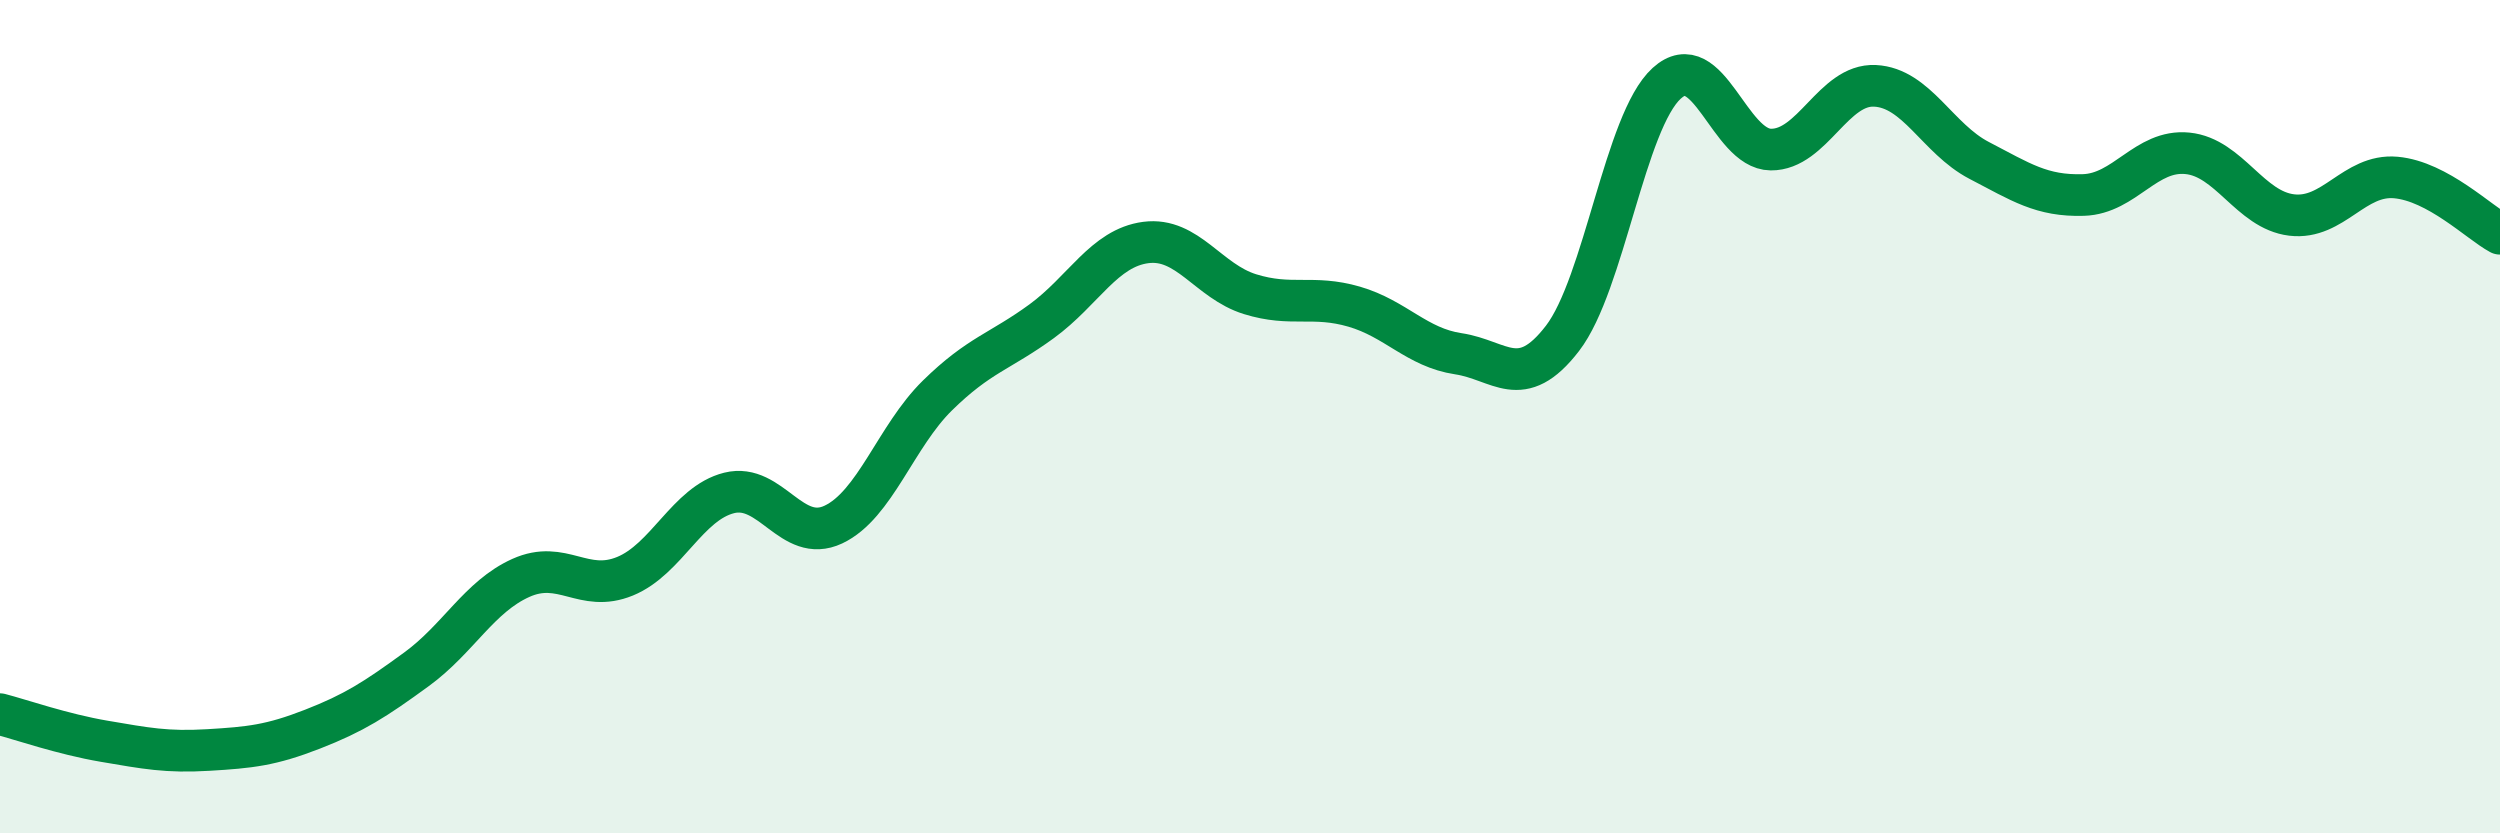
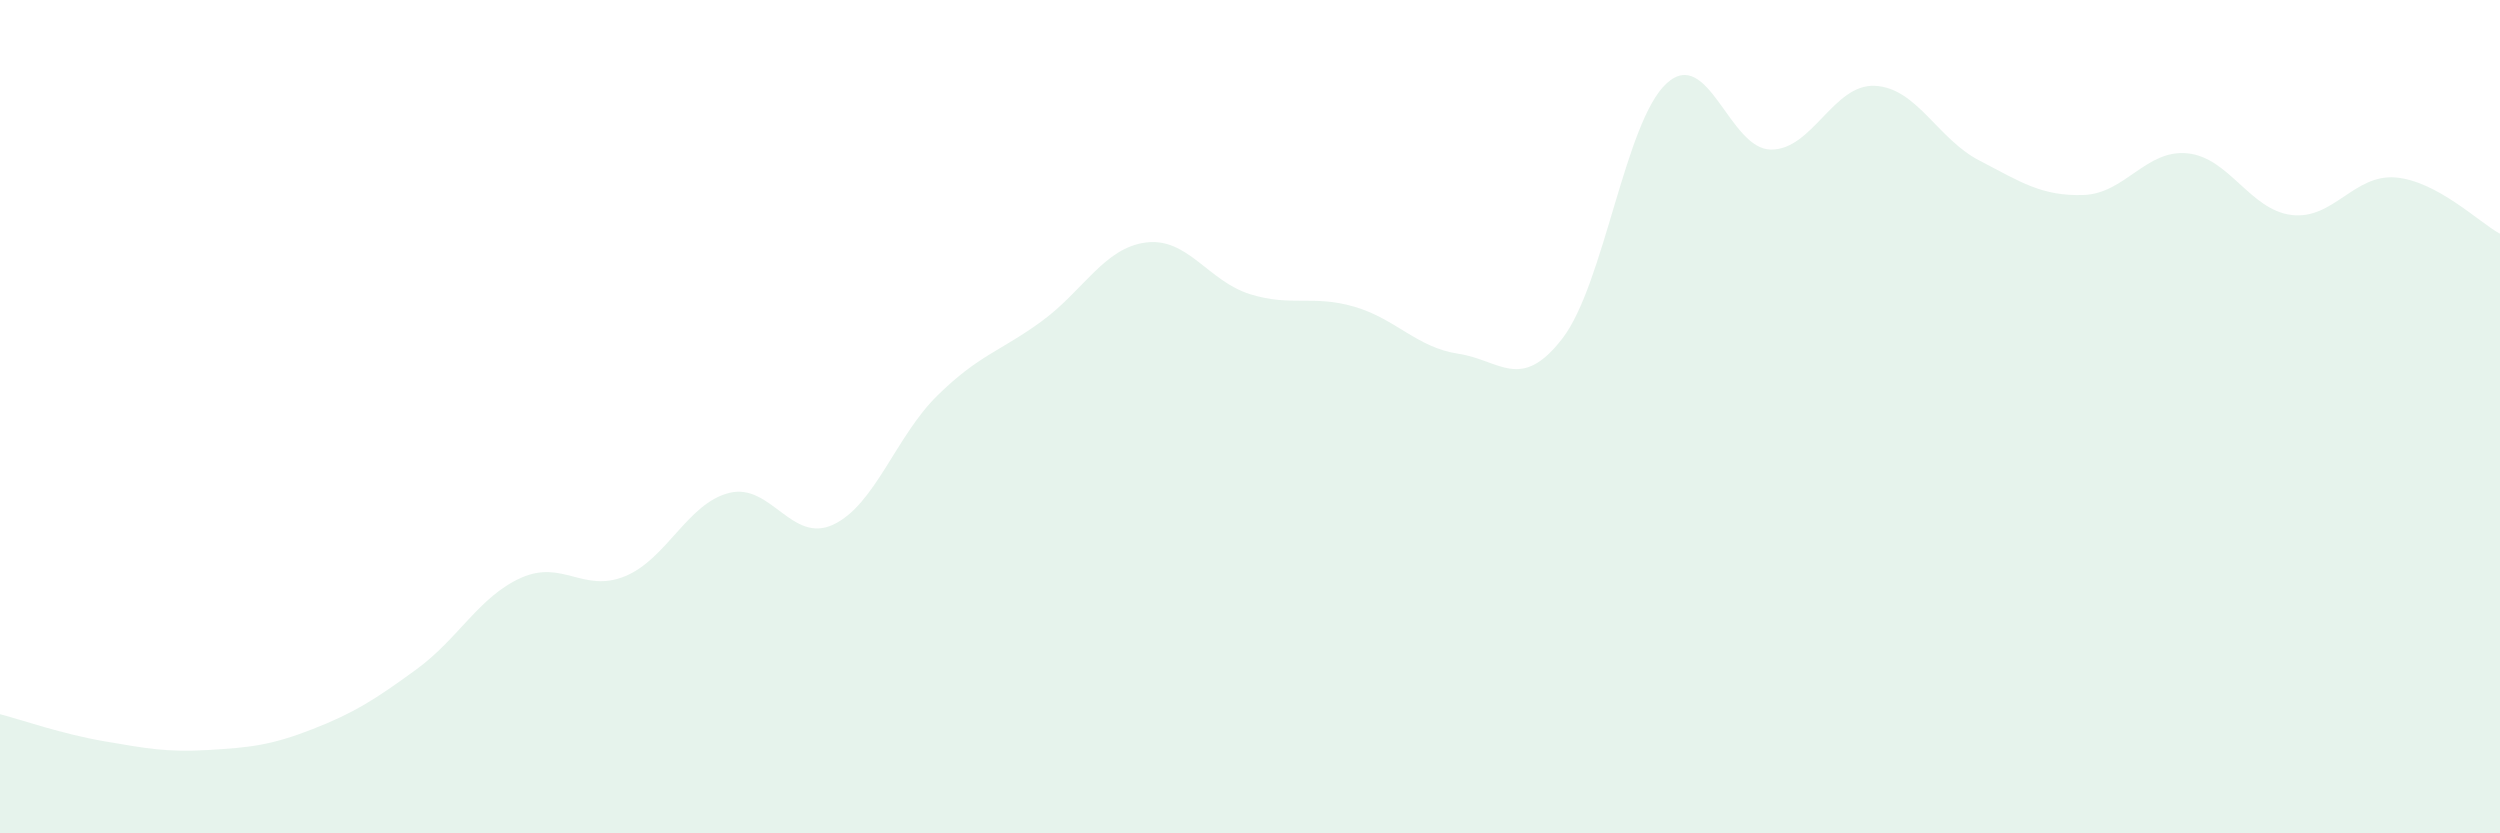
<svg xmlns="http://www.w3.org/2000/svg" width="60" height="20" viewBox="0 0 60 20">
  <path d="M 0,17.14 C 0.5,17.27 1.5,17.62 2.5,17.79 C 3.5,17.96 4,18.06 5,18 C 6,17.94 6.5,17.89 7.5,17.5 C 8.5,17.11 9,16.79 10,16.06 C 11,15.33 11.5,14.32 12.5,13.87 C 13.5,13.42 14,14.24 15,13.83 C 16,13.42 16.5,12.08 17.5,11.83 C 18.5,11.58 19,13.06 20,12.59 C 21,12.12 21.5,10.47 22.5,9.49 C 23.5,8.51 24,8.44 25,7.71 C 26,6.98 26.5,5.95 27.5,5.82 C 28.5,5.69 29,6.75 30,7.06 C 31,7.37 31.5,7.07 32.5,7.36 C 33.5,7.65 34,8.34 35,8.49 C 36,8.64 36.5,9.42 37.5,8.12 C 38.5,6.82 39,2.91 40,2 C 41,1.09 41.5,3.58 42.5,3.59 C 43.5,3.6 44,2.01 45,2.06 C 46,2.11 46.5,3.33 47.5,3.85 C 48.5,4.37 49,4.71 50,4.68 C 51,4.65 51.5,3.58 52.5,3.68 C 53.5,3.78 54,5.04 55,5.16 C 56,5.28 56.5,4.17 57.5,4.26 C 58.5,4.35 59.5,5.34 60,5.61L60 20L0 20Z" fill="#008740" opacity="0.1" stroke-linecap="round" stroke-linejoin="round" />
-   <path d="M 0,17.14 C 0.5,17.27 1.5,17.62 2.5,17.79 C 3.5,17.96 4,18.06 5,18 C 6,17.94 6.5,17.89 7.5,17.5 C 8.5,17.11 9,16.79 10,16.06 C 11,15.33 11.5,14.32 12.5,13.87 C 13.5,13.42 14,14.24 15,13.83 C 16,13.42 16.5,12.08 17.5,11.83 C 18.5,11.58 19,13.06 20,12.59 C 21,12.12 21.5,10.47 22.5,9.49 C 23.5,8.51 24,8.44 25,7.71 C 26,6.98 26.5,5.95 27.5,5.82 C 28.5,5.69 29,6.75 30,7.06 C 31,7.37 31.5,7.07 32.5,7.36 C 33.5,7.65 34,8.34 35,8.49 C 36,8.64 36.5,9.42 37.5,8.12 C 38.5,6.82 39,2.91 40,2 C 41,1.09 41.5,3.58 42.5,3.59 C 43.5,3.6 44,2.01 45,2.06 C 46,2.11 46.5,3.33 47.5,3.85 C 48.5,4.37 49,4.71 50,4.68 C 51,4.65 51.5,3.58 52.5,3.68 C 53.5,3.78 54,5.04 55,5.16 C 56,5.28 56.5,4.17 57.5,4.26 C 58.5,4.35 59.5,5.34 60,5.61" stroke="#008740" stroke-width="1" fill="none" stroke-linecap="round" stroke-linejoin="round" />
</svg>